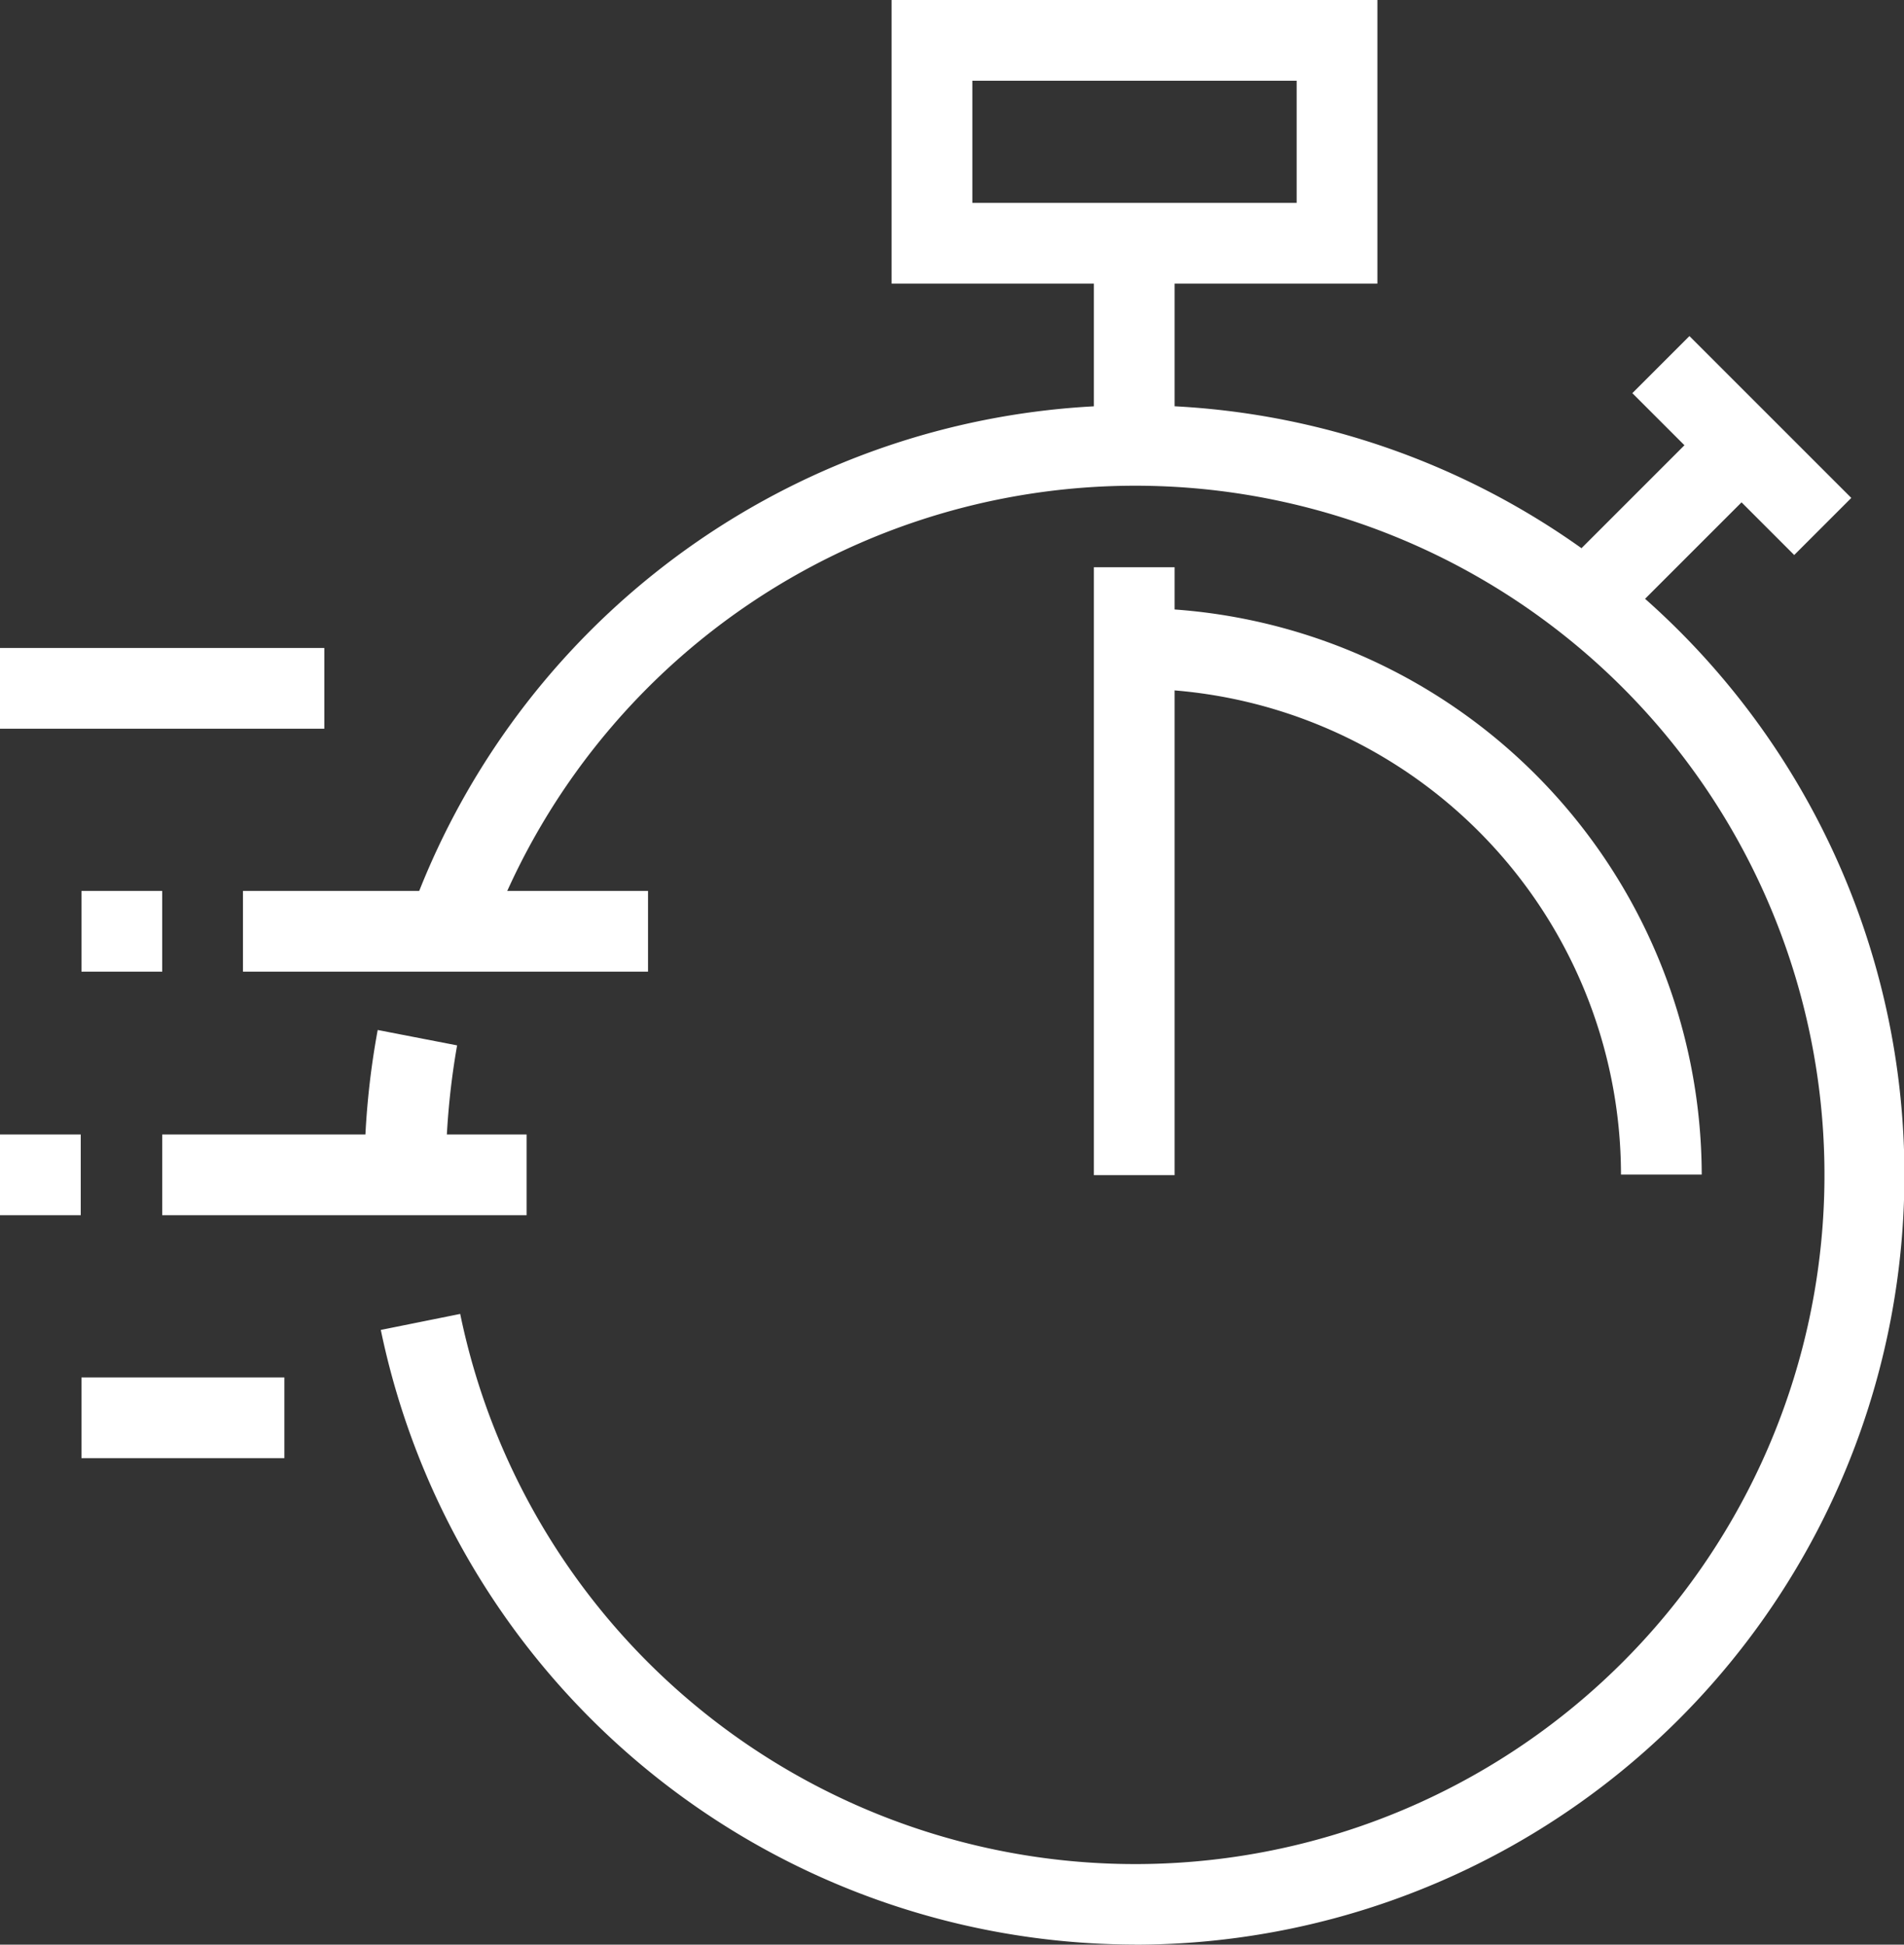
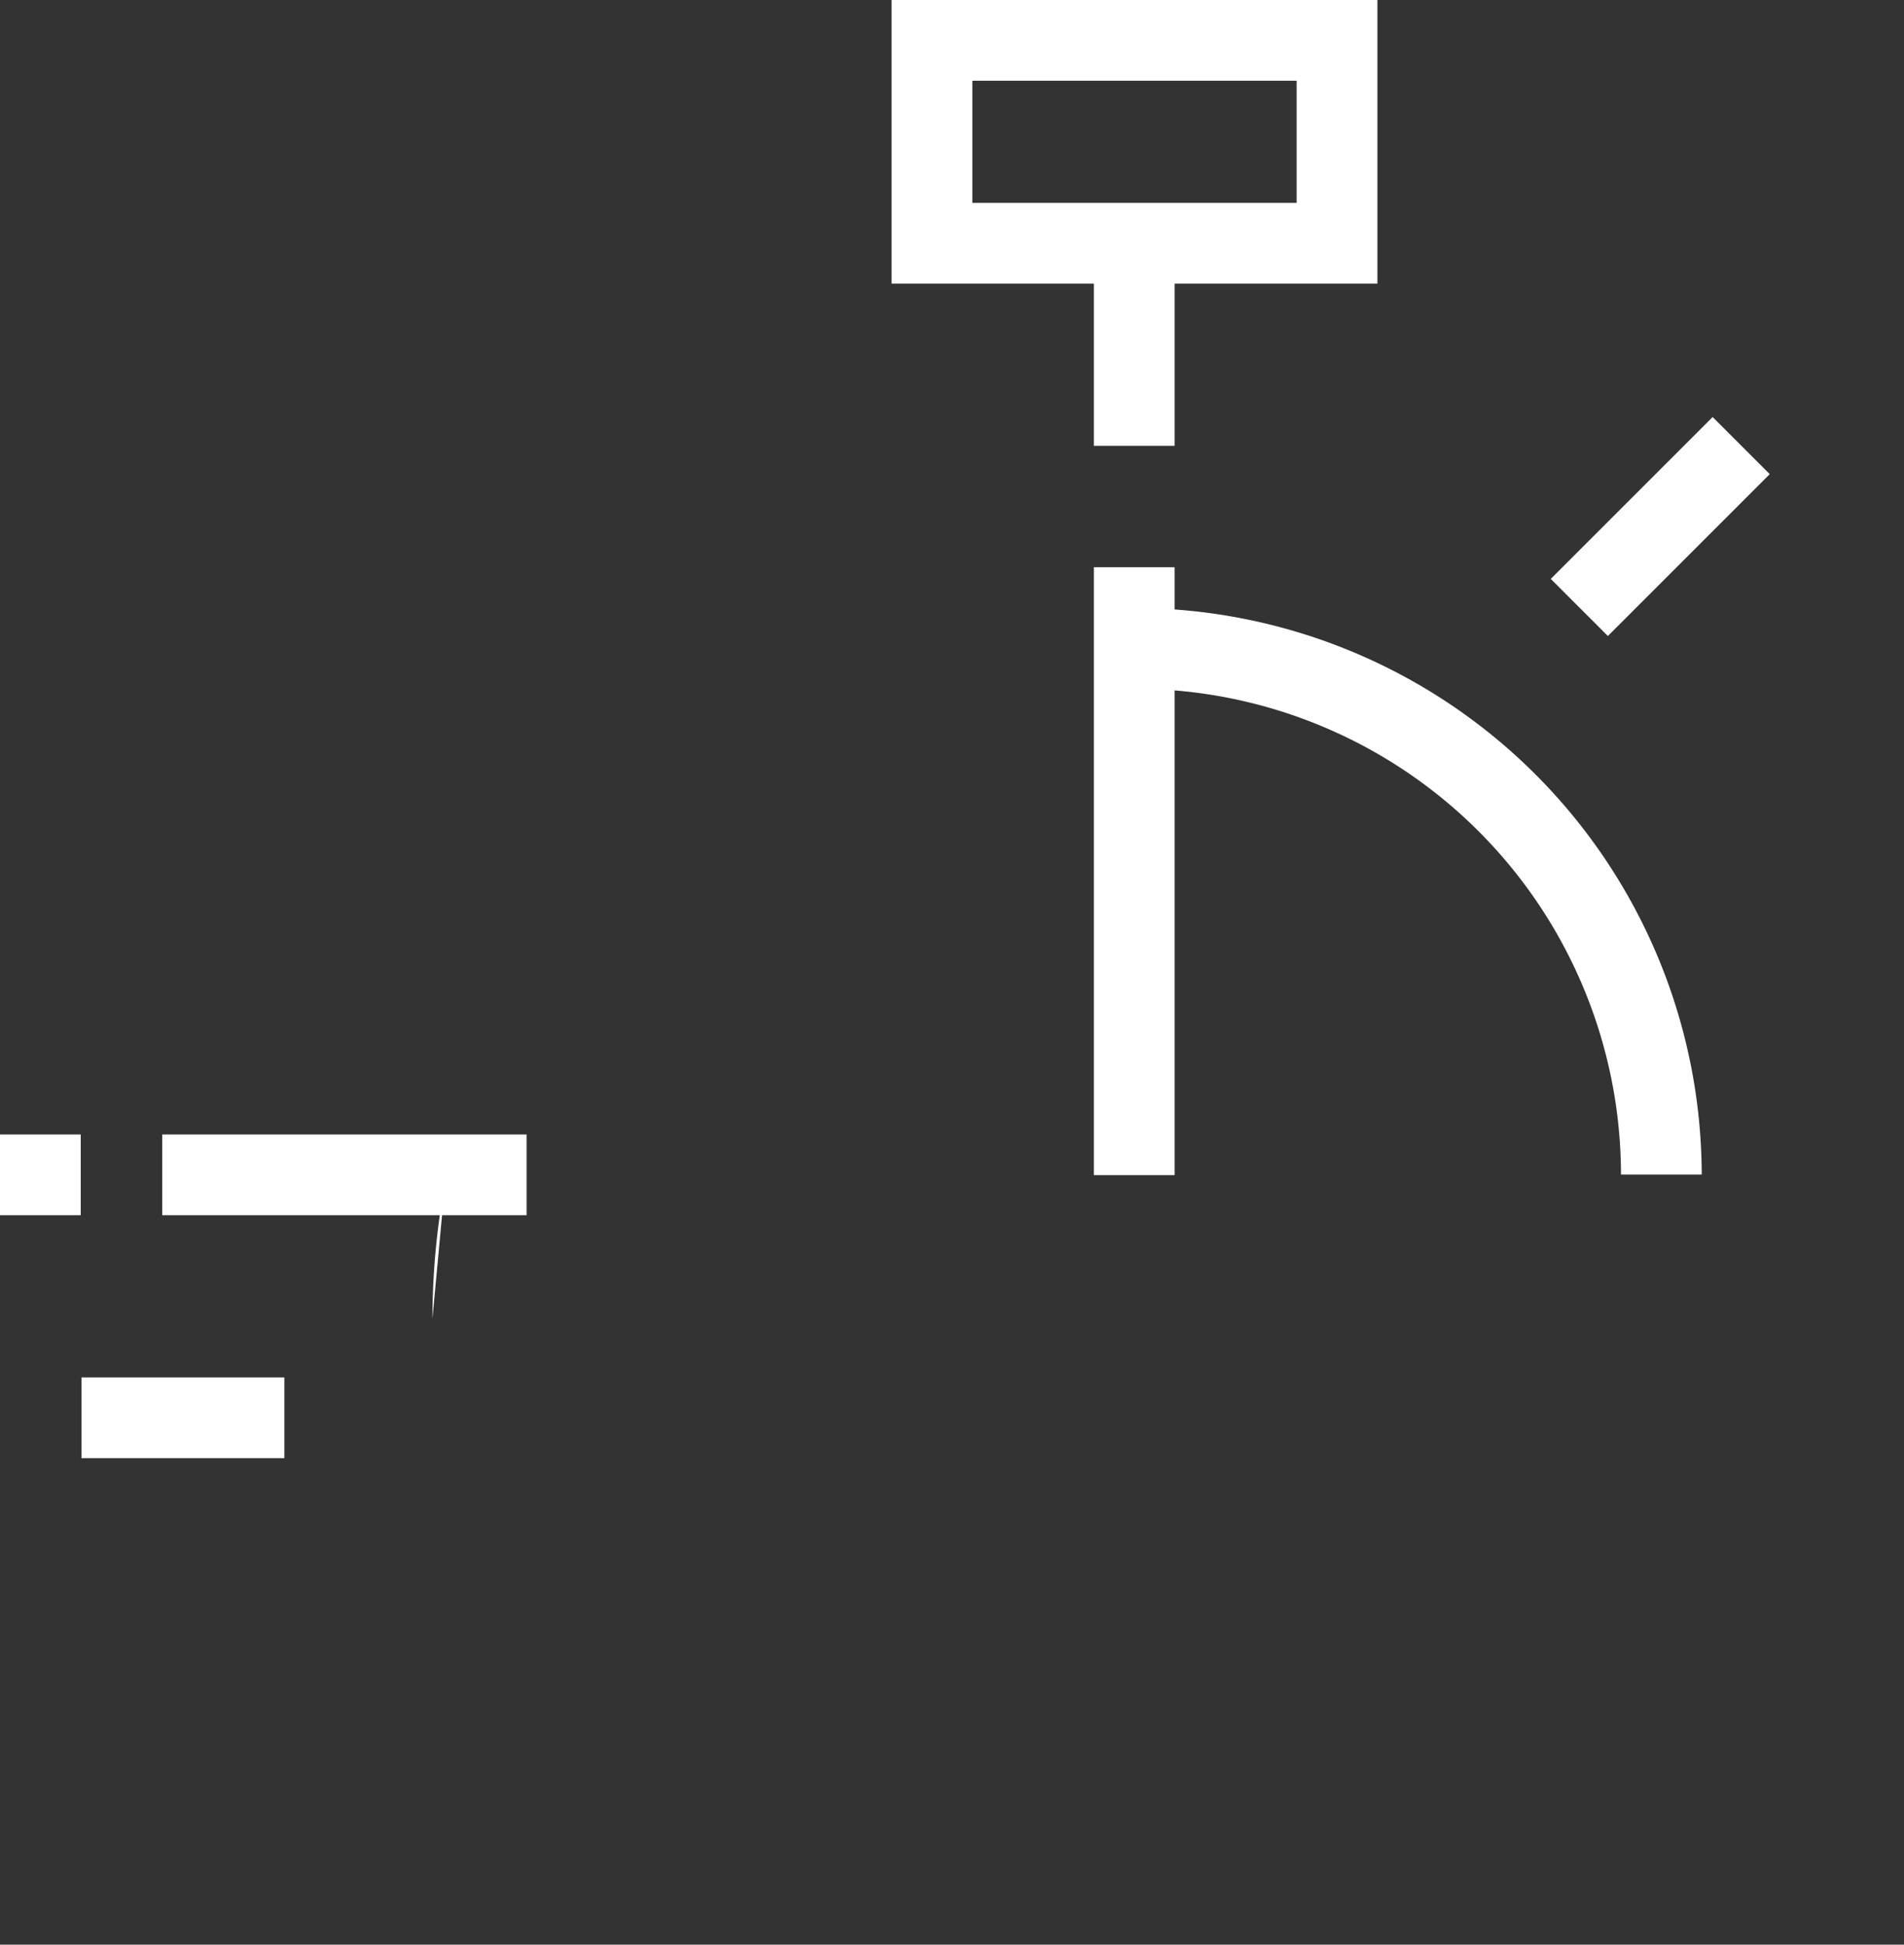
<svg xmlns="http://www.w3.org/2000/svg" width="18.44" height="18.835" viewBox="0 0 18.44 18.835">
  <rect x="0" y="0" width="18.44" height="18.835" fill="#333333" stroke="none" />
  <defs>
    <clipPath id="clip-path">
      <rect width="18.44" height="18.835" fill="#fff" />
    </clipPath>
  </defs>
  <path d="M235.522.782h3.141V1.965h-3.141ZM234.74,0V2.747h4.705V0Z" transform="translate(-226.105)" fill="#fff" />
  <rect width="0.782" height="1.965" transform="translate(10.594 2.353)" fill="#fff" />
  <rect width="0.782" height="5.888" transform="translate(10.594 5.494)" fill="#fff" />
  <g>
    <g clip-path="url(#clip-path)">
-       <path d="M107.454,121.562a7.472,7.472,0,0,1-7.3-5.953l.769-.155a6.675,6.675,0,1,0,.271-3.645l-.737-.271a7.455,7.455,0,1,1,7,10.025Z" transform="translate(-96.466 -102.728)" fill="#fff" />
-       <path d="M96.723,272.682h-.789a7.739,7.739,0,0,1,.129-1.4l.769.149a7.277,7.277,0,0,0-.11,1.247" transform="translate(-92.405 -261.306)" fill="#fff" />
+       <path d="M96.723,272.682h-.789l.769.149a7.277,7.277,0,0,0-.11,1.247" transform="translate(-92.405 -261.306)" fill="#fff" />
      <path d="M304.358,165.553h-.782a4.71,4.71,0,0,0-4.705-4.705v-.782a5.5,5.5,0,0,1,5.487,5.488" transform="translate(-287.877 -154.177)" fill="#fff" />
      <rect width="2.217" height="0.782" transform="translate(15.019 5.607) rotate(-45)" fill="#fff" />
-       <rect width="0.782" height="2.217" transform="translate(15.809 3.808) rotate(-45)" fill="#fff" />
      <rect width="3.529" height="0.782" transform="translate(1.571 10.988)" fill="#fff" />
-       <rect width="3.923" height="0.782" transform="translate(2.353 8.629)" fill="#fff" />
-       <rect width="3.141" height="0.782" transform="translate(0 6.276)" fill="#fff" />
      <rect width="1.965" height="0.782" transform="translate(0.789 13.341)" fill="#fff" />
-       <rect width="0.782" height="0.782" transform="translate(0.789 8.629)" fill="#fff" />
      <rect width="0.782" height="0.782" transform="translate(0 10.988)" fill="#fff" />
    </g>
  </g>
</svg>